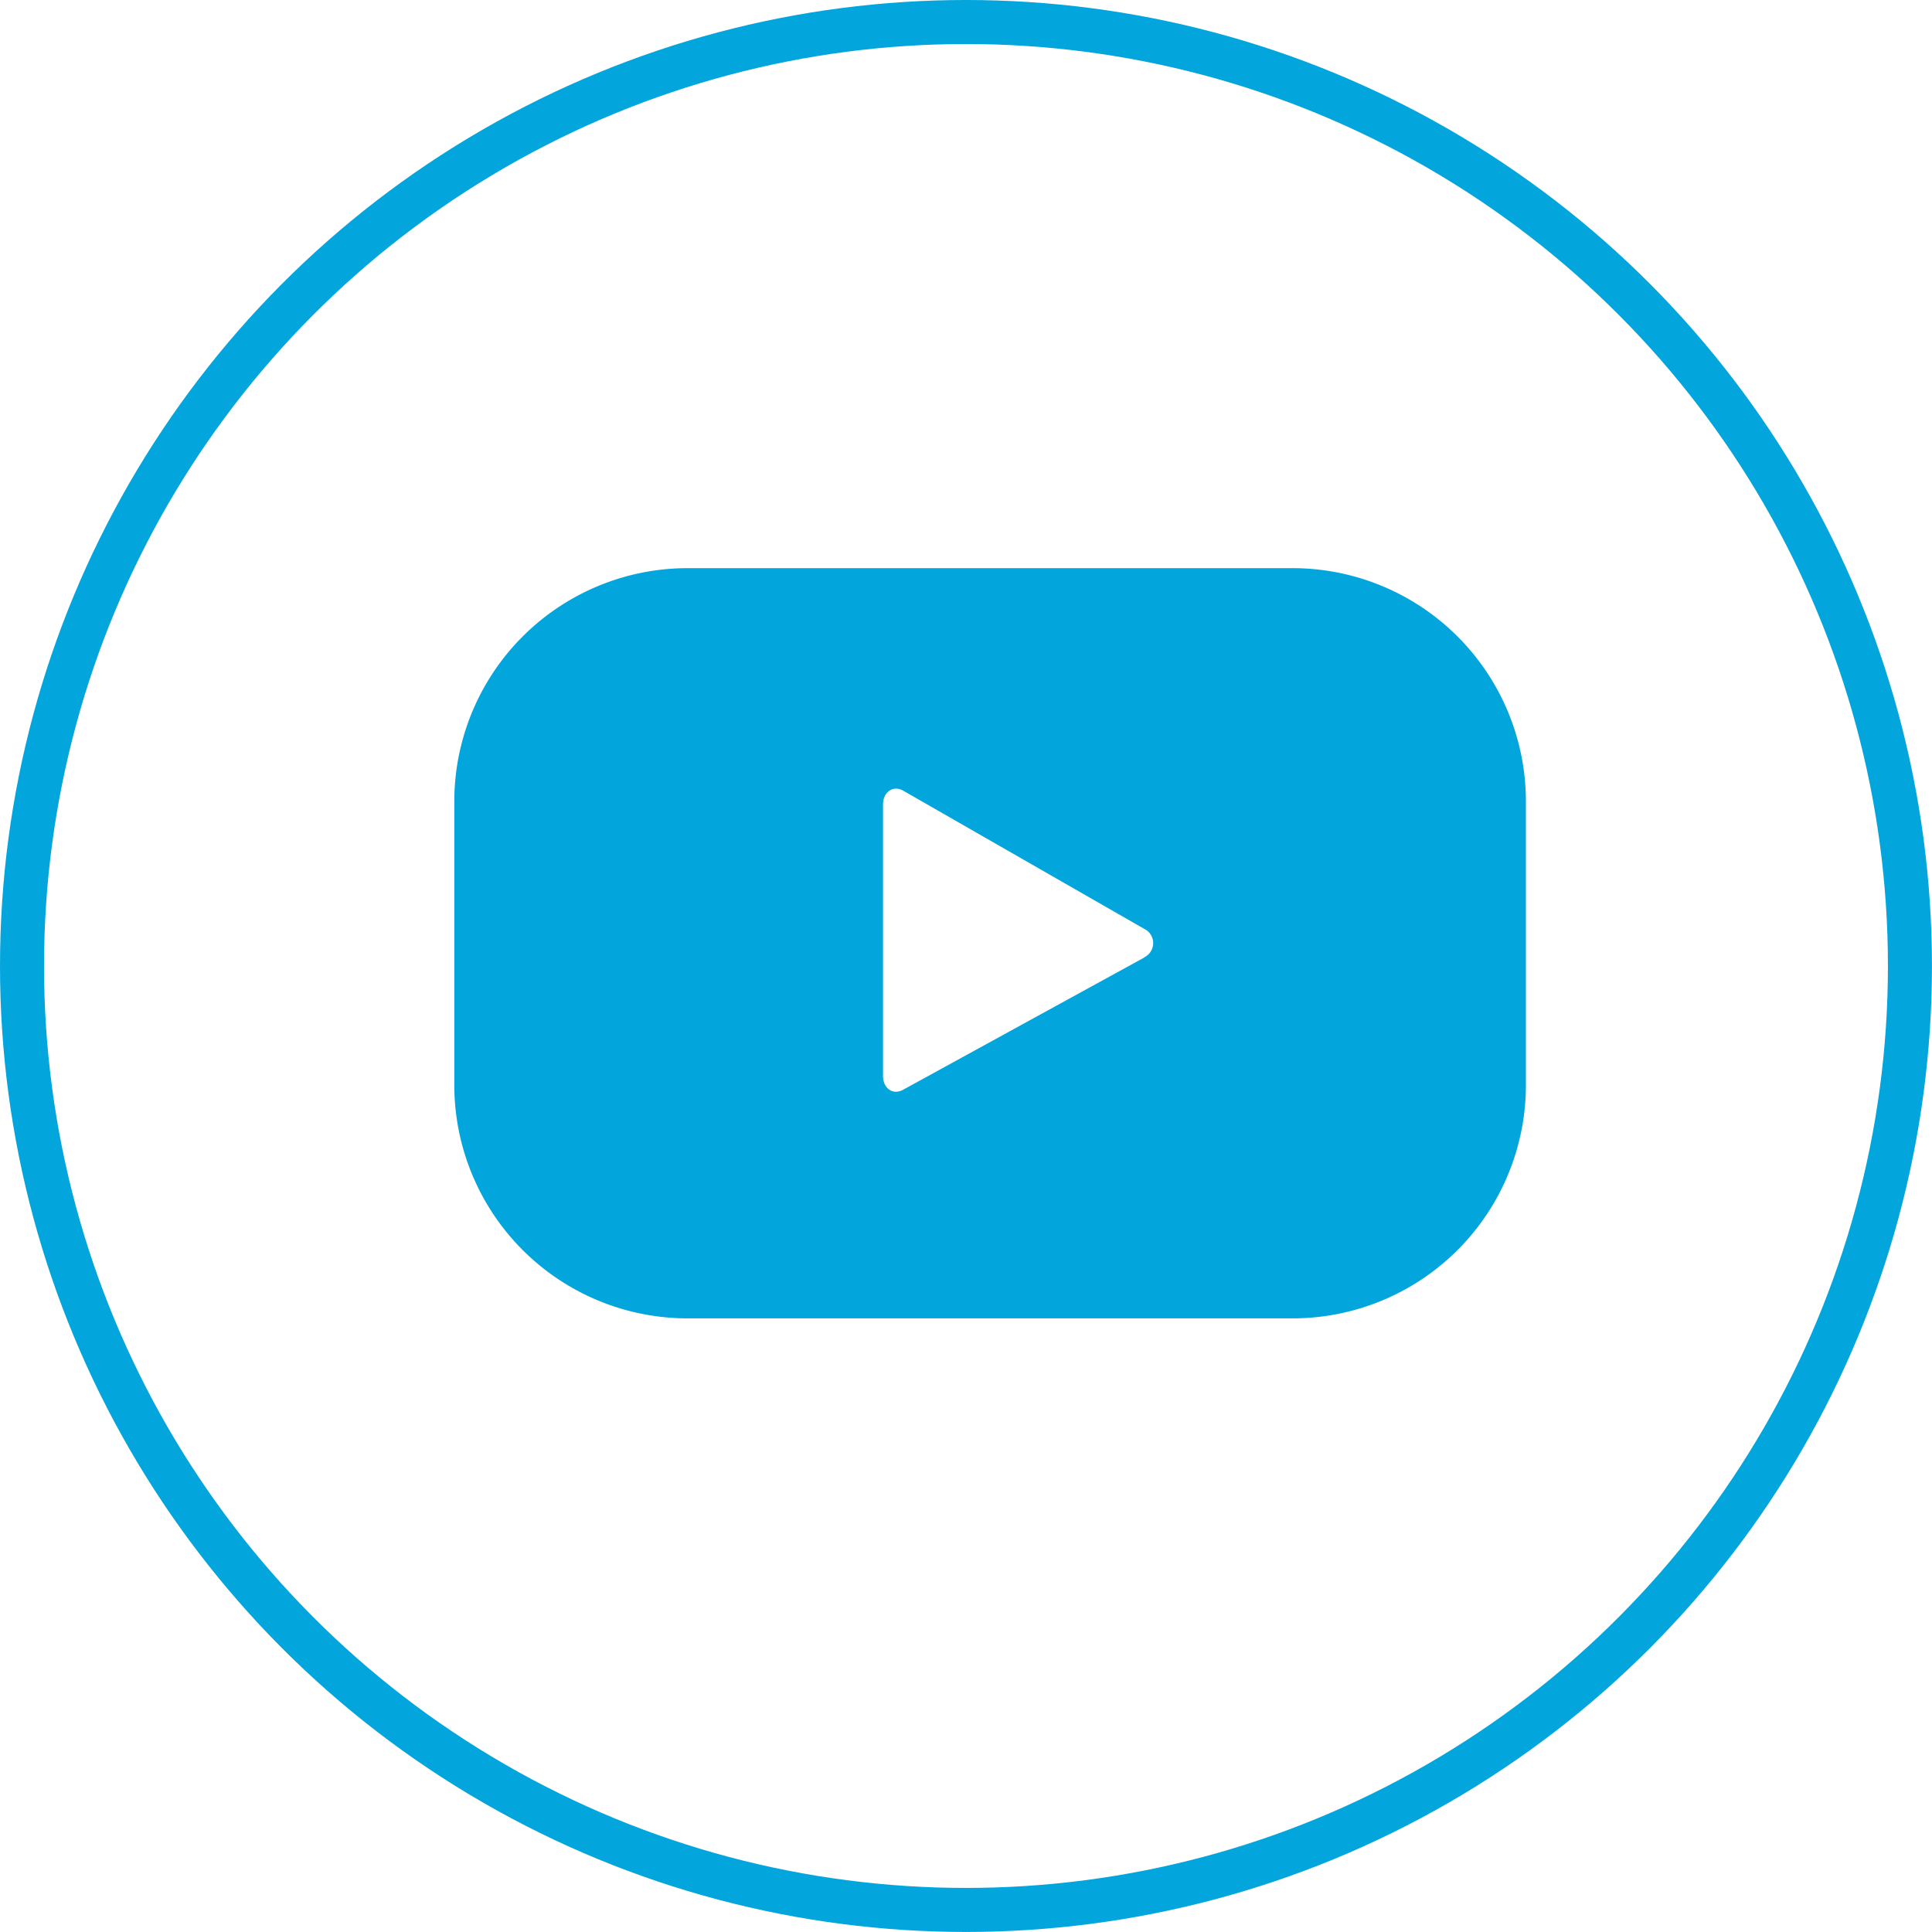
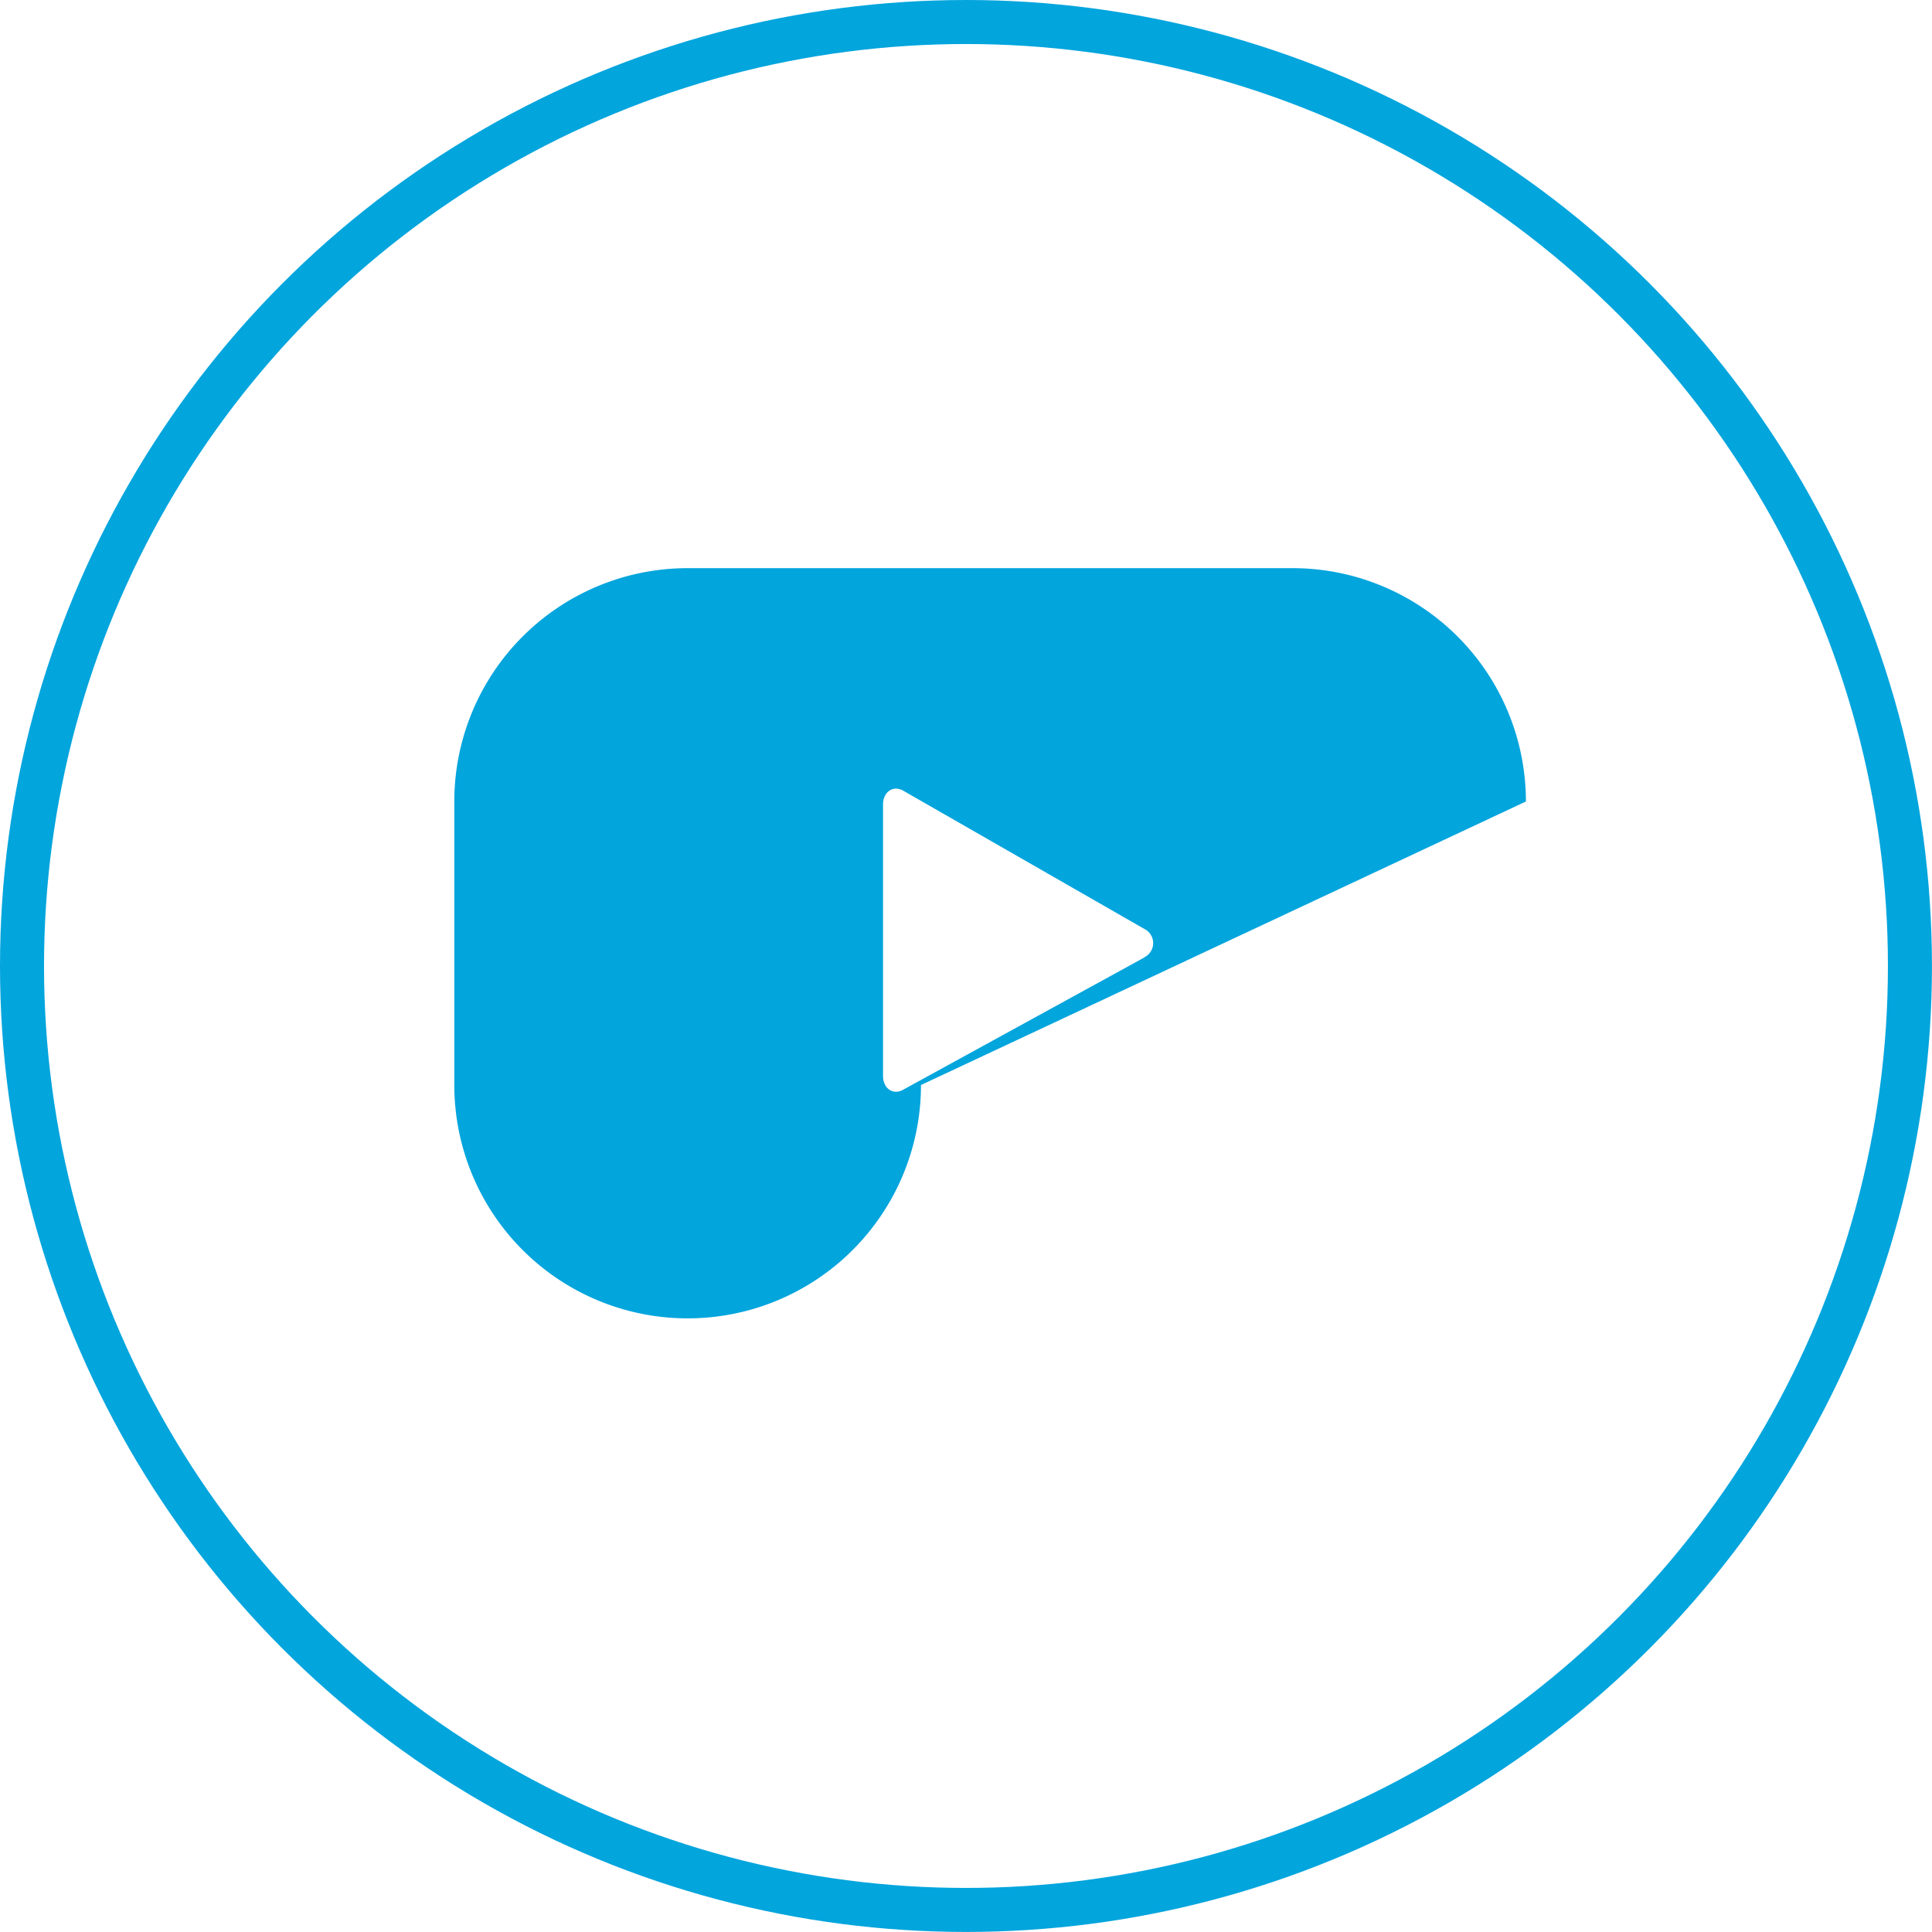
<svg xmlns="http://www.w3.org/2000/svg" width="43.883" height="43.883" viewBox="0 0 43.883 43.883">
  <g id="Group_303" data-name="Group 303" transform="translate(0)">
    <g id="Ellipse_83" data-name="Ellipse 83" fill="none" stroke="#03a5dd" stroke-width="1">
-       <circle cx="21.941" cy="21.941" r="21.941" stroke="none" />
      <circle cx="21.941" cy="21.941" r="21.441" fill="none" />
    </g>
    <g id="Group_302" data-name="Group 302" transform="translate(10.325 12.907)">
      <g id="Group_301" data-name="Group 301">
-         <path id="Path_376" data-name="Path 376" d="M490.485,160.161a5.3,5.3,0,0,0-5.3-5.3h-13.74a5.3,5.3,0,0,0-5.3,5.3v6.44a5.3,5.3,0,0,0,5.3,5.3h13.74a5.3,5.3,0,0,0,5.3-5.3Zm-8.669,3.544-5.48,3.005c-.238.129-.453-.043-.453-.314v-6.169c0-.274.221-.446.46-.311l5.518,3.164A.359.359,0,0,1,481.817,163.7Z" transform="translate(-466.151 -154.863)" fill="#03a5dd" />
+         <path id="Path_376" data-name="Path 376" d="M490.485,160.161a5.3,5.3,0,0,0-5.3-5.3h-13.74a5.3,5.3,0,0,0-5.3,5.3v6.44a5.3,5.3,0,0,0,5.3,5.3a5.3,5.3,0,0,0,5.3-5.3Zm-8.669,3.544-5.48,3.005c-.238.129-.453-.043-.453-.314v-6.169c0-.274.221-.446.46-.311l5.518,3.164A.359.359,0,0,1,481.817,163.7Z" transform="translate(-466.151 -154.863)" fill="#03a5dd" />
      </g>
    </g>
  </g>
</svg>